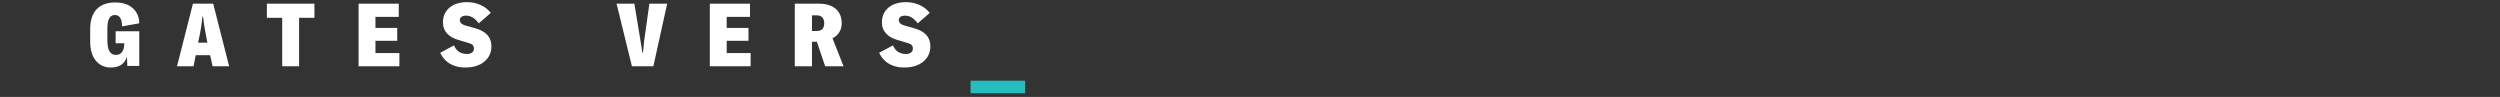
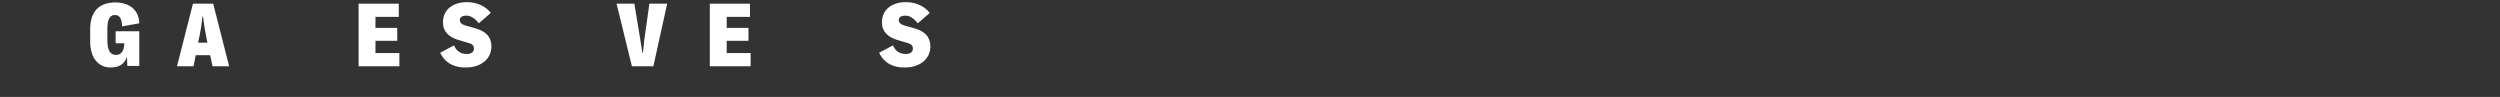
<svg xmlns="http://www.w3.org/2000/svg" id="erl7l6uhnael1" viewBox="0 0 815 31.6" shape-rendering="geometricPrecision" text-rendering="geometricPrecision">
  <rect x="0" y="0" width="815" height="31.6" fill="#333333" stroke="none" />
  <style>#erl7l6uhnael3_to {animation: erl7l6uhnael3_to__to 10000ms linear 1 normal forwards}@keyframes erl7l6uhnael3_to__to { 0% {transform: translate(325.3px,28.35px)} 6.8% {transform: translate(325.3px,28.35px)} 6.9% {transform: translate(352px,28.35px)} 8.4% {transform: translate(352px,28.35px)} 8.5% {transform: translate(409.5px,28.35px)} 10% {transform: translate(409.5px,28.35px)} 10.1% {transform: translate(438px,28.35px)} 11.6% {transform: translate(438px,28.35px)} 11.7% {transform: translate(467px,28.35px)} 13.1% {transform: translate(467px,28.35px)} 13.2% {transform: translate(524px,28.35px)} 14.7% {transform: translate(524px,28.35px)} 14.8% {transform: translate(552.5px,28.35px)} 16.2% {transform: translate(552.5px,28.35px)} 16.3% {transform: translate(580.3px,28.35px)} 17.7% {transform: translate(580.3px,28.35px)} 17.8% {transform: translate(609.5px,28.35px)} 19.2% {transform: translate(609.5px,28.35px)} 19.3% {transform: translate(638px,28.35px)} 20.7% {transform: translate(638px,28.35px)} 20.8% {transform: translate(667.5px,28.35px)} 22.2% {transform: translate(667.5px,28.35px)} 22.3% {transform: translate(695.7px,28.35px)} 23.7% {transform: translate(695.7px,28.35px)} 23.8% {transform: translate(724.5px,28.35px)} 25.2% {transform: translate(724.5px,28.35px)} 25.3% {transform: translate(753.5px,28.35px)} 26.5% {transform: translate(753.5px,28.35px)} 26.6% {transform: translate(774.9px,28.35px)} 100% {transform: translate(774.9px,28.35px)} }#erl7l6uhnael13 {animation: erl7l6uhnael13_c_o 10000ms linear 1 normal forwards}@keyframes erl7l6uhnael13_c_o { 0% {opacity: 0} 5.2% {opacity: 0} 5.3% {opacity: 1} 100% {opacity: 1} }#erl7l6uhnael14 {animation: erl7l6uhnael14_f_o 10000ms linear 1 normal forwards}@keyframes erl7l6uhnael14_f_o { 0% {fill-opacity: 0} 6.8% {fill-opacity: 0} 6.9% {fill-opacity: 1} 100% {fill-opacity: 1} }#erl7l6uhnael15 {animation: erl7l6uhnael15_f_o 10000ms linear 1 normal forwards}@keyframes erl7l6uhnael15_f_o { 0% {fill-opacity: 0} 8.4% {fill-opacity: 0} 8.5% {fill-opacity: 1} 100% {fill-opacity: 1} }#erl7l6uhnael16 {animation: erl7l6uhnael16_f_o 10000ms linear 1 normal forwards}@keyframes erl7l6uhnael16_f_o { 0% {fill-opacity: 0} 10% {fill-opacity: 0} 10.1% {fill-opacity: 1} 100% {fill-opacity: 1} }#erl7l6uhnael17 {animation: erl7l6uhnael17_f_o 10000ms linear 1 normal forwards}@keyframes erl7l6uhnael17_f_o { 0% {fill-opacity: 0} 11.6% {fill-opacity: 0} 11.7% {fill-opacity: 1} 100% {fill-opacity: 1} }#erl7l6uhnael18 {animation: erl7l6uhnael18_f_o 10000ms linear 1 normal forwards}@keyframes erl7l6uhnael18_f_o { 0% {fill-opacity: 0} 13.1% {fill-opacity: 0} 13.2% {fill-opacity: 1} 100% {fill-opacity: 1} }#erl7l6uhnael19 {animation: erl7l6uhnael19_f_o 10000ms linear 1 normal forwards}@keyframes erl7l6uhnael19_f_o { 0% {fill-opacity: 0} 14.7% {fill-opacity: 0} 14.8% {fill-opacity: 1} 100% {fill-opacity: 1} }#erl7l6uhnael20 {animation: erl7l6uhnael20_f_o 10000ms linear 1 normal forwards}@keyframes erl7l6uhnael20_f_o { 0% {fill-opacity: 0} 16.2% {fill-opacity: 0} 16.3% {fill-opacity: 1} 100% {fill-opacity: 1} }#erl7l6uhnael21 {animation: erl7l6uhnael21_f_o 10000ms linear 1 normal forwards}@keyframes erl7l6uhnael21_f_o { 0% {fill-opacity: 0} 17.7% {fill-opacity: 0} 17.8% {fill-opacity: 1} 100% {fill-opacity: 1} }#erl7l6uhnael22 {animation: erl7l6uhnael22_f_o 10000ms linear 1 normal forwards}@keyframes erl7l6uhnael22_f_o { 0% {fill-opacity: 0} 19.2% {fill-opacity: 0} 19.3% {fill-opacity: 1} 100% {fill-opacity: 1} }#erl7l6uhnael23 {animation: erl7l6uhnael23_f_o 10000ms linear 1 normal forwards}@keyframes erl7l6uhnael23_f_o { 0% {fill-opacity: 0} 20.7% {fill-opacity: 0} 20.8% {fill-opacity: 1} 100% {fill-opacity: 1} }#erl7l6uhnael24 {animation: erl7l6uhnael24_f_o 10000ms linear 1 normal forwards}@keyframes erl7l6uhnael24_f_o { 0% {fill-opacity: 0} 22.2% {fill-opacity: 0} 22.3% {fill-opacity: 1} 100% {fill-opacity: 1} }#erl7l6uhnael25 {animation: erl7l6uhnael25_f_o 10000ms linear 1 normal forwards}@keyframes erl7l6uhnael25_f_o { 0% {fill-opacity: 0} 23.7% {fill-opacity: 0} 23.8% {fill-opacity: 1} 100% {fill-opacity: 1} }#erl7l6uhnael26 {animation: erl7l6uhnael26_f_o 10000ms linear 1 normal forwards}@keyframes erl7l6uhnael26_f_o { 0% {fill-opacity: 0} 25.2% {fill-opacity: 0} 25.3% {fill-opacity: 1} 100% {fill-opacity: 1} }</style>
  <g id="erl7l6uhnael2">
    <g id="erl7l6uhnael3_to" transform="translate(325.3,28.35)">
-       <path id="erl7l6uhnael3" d="M17.8,25.1L17.8,29.2L0,29.2L0,25.1L17.8,25.1Z" transform="translate(-8.9,-27.15)" fill="rgb(39,189,190)" stroke="none" stroke-width="1" />
-     </g>
+       </g>
    <path id="erl7l6uhnael4" d="M29.4,16.5L29.4,12.5C29.4,7,32.1,3.8,37.6,3.8C43.2,3.8,45.4,7.3,45.4,10.6L39.8,11.6C39.8,9.5,39.1,7.9,37.6,7.9C36,7.8,35,9,35,12.4L35,16C35,19.6,36,20.9,37.8,20.9C39.6,20.9,40.5,19.5,40.5,17.2L40.5,17.1L37.7,17.1L37.7,13.2L45.4,13.2L45.4,24.5L41.5,24.5L41.4,21.5C40.6,23.9,38.8,25,36.2,25C32.7,25.1,29.4,22.6,29.4,16.5Z" transform="matrix(1 0 0 1 0 -3)" fill="rgb(255,255,255)" stroke="none" stroke-width="1" />
    <path id="erl7l6uhnael5" d="M68.5,21L63.8,21L63.1,24.6L57.7,24.6L62.9,4.2L69.5,4.2L74.7,24.6L69.3,24.6L68.5,21ZM67.6,16.9L67.6,16.9C66.9,13.4,66.5,11.1,66.2,8.4L66,8.4C65.7,11.1,65.4,13.3,64.6,16.8L64.6,16.9L67.6,16.9Z" transform="matrix(1 0 0 1 0 -3)" fill="rgb(255,255,255)" stroke="none" stroke-width="1" />
-     <path id="erl7l6uhnael6" d="M102.5,4.2L102.5,8.8L97.5,8.8L97.5,24.6L92,24.6L92,8.8L87,8.8L87,4.2L102.5,4.2Z" transform="matrix(1 0 0 1 0 -3)" fill="rgb(255,255,255)" stroke="none" stroke-width="1" />
    <path id="erl7l6uhnael7" d="M130,8.5L122.4,8.5L122.4,12.1L129.5,12.1L129.5,16.3L122.4,16.3L122.4,20.3L130.2,20.3L130.2,24.6L116.9,24.6L116.9,4.2L130,4.2L130,8.5Z" transform="matrix(1 0 0 1 0 -3)" fill="rgb(255,255,255)" stroke="none" stroke-width="1" />
    <path id="erl7l6uhnael8" d="M143.5,20.2L148,17.8C148.9,19.8,150.3,20.6,152.3,20.6C153.3,20.6,154.5,20.1,154.5,18.9C154.5,17.8,154,17.3,152.4,16.9L149.7,16.1C146.4,15.2,144.4,13.3,144.4,10.3C144.4,6.1,147.7,3.7,152.2,3.7C155.8,3.7,158.4,5.2,160,7.2L156.1,10.6C154.6,8.7,153.3,8.1,152,8.1C150.6,8.1,149.9,8.7,149.9,9.5C149.9,10.4,150.5,11,152,11.4L154.9,12.2C158,13.1,160.2,14.7,160.2,18.2C160.2,22.1,156.9,25,151.9,25C148.8,25.1,145.3,24,143.5,20.2Z" transform="matrix(1 0 0 1 0 -3)" fill="rgb(255,255,255)" stroke="none" stroke-width="1" />
    <path id="erl7l6uhnael9" d="M209.4,20.2L209.6,20.2C209.7,19.7,209.8,17.8,210,16.3L211.7,4.2L217.5,4.2L213,24.6L206,24.6L201,4.2L206.8,4.2L208.8,16.3C209.1,17.8,209.3,19.6,209.4,20.2Z" transform="matrix(1 0 0 1 0 -3)" fill="rgb(255,255,255)" stroke="none" stroke-width="1" />
    <path id="erl7l6uhnael10" d="M244.5,8.5L236.9,8.5L236.9,12.1L244,12.1L244,16.3L236.9,16.3L236.9,20.3L244.7,20.3L244.7,24.6L231.4,24.6L231.4,4.2L244.5,4.2L244.5,8.5Z" transform="matrix(1 0 0 1 0 -3)" fill="rgb(255,255,255)" stroke="none" stroke-width="1" />
-     <path id="erl7l6uhnael11" d="M266.3,16.6L264.7,16.6L264.7,24.6L259.1,24.6L259.1,4.2L267,4.2C271.7,4.2,274.4,6.6,274.4,10.6C274.4,12.8,273.3,14.5,271.4,15.5L275,24.6L269,24.6L266.3,16.6ZM264.7,13.1L266.3,13.1C267.9,13.1,268.7,12.2,268.7,10.6C268.7,8.9,267.8,8,266.3,8L264.7,8L264.7,13.1Z" transform="matrix(1 0 0 1 0 -3)" fill="rgb(255,255,255)" stroke="none" stroke-width="1" />
    <path id="erl7l6uhnael12" d="M286.6,20.2L291.1,17.8C292,19.8,293.4,20.6,295.4,20.6C296.4,20.6,297.6,20.1,297.6,18.9C297.6,17.8,297.1,17.3,295.5,16.9L292.8,16.1C289.5,15.2,287.5,13.3,287.5,10.3C287.5,6.1,290.8,3.7,295.3,3.7C298.9,3.7,301.5,5.2,303.1,7.2L299.2,10.6C297.7,8.7,296.4,8.1,295.1,8.1C293.7,8.1,293,8.7,293,9.5C293,10.4,293.6,11,295.1,11.4L298,12.2C301.1,13.1,303.3,14.7,303.3,18.2C303.3,22.1,300,25,295,25C291.9,25.1,288.4,24,286.6,20.2Z" transform="matrix(1 0 0 1 0 -3)" fill="rgb(255,255,255)" stroke="none" stroke-width="1" />
    <path id="erl7l6uhnael13" d="M321.8,4.2L321.8,18.3C321.8,19.7,322.5,20.7,323.8,20.7C325,20.7,325.7,19.8,325.7,18.3L325.7,4.2L331.3,4.2L331.3,18.4C331.3,22.8,328.3,25.2,323.8,25.2C319.2,25.2,316.1,22.8,316.1,18.4L316.1,4.2L321.8,4.2Z" transform="matrix(1 0 0 1 1.5 -3)" opacity="0" fill="rgb(255,255,255)" stroke="none" stroke-width="1" />
    <path id="erl7l6uhnael14" d="M343.8,20.2L348.3,17.8C349.2,19.8,350.6,20.6,352.6,20.6C353.6,20.6,354.8,20.1,354.8,18.9C354.8,17.8,354.3,17.3,352.7,16.9L350,16.1C346.7,15.2,344.7,13.3,344.7,10.3C344.7,6.1,348,3.7,352.5,3.7C356.1,3.7,358.7,5.2,360.3,7.2L356.4,10.6C354.9,8.7,353.6,8.1,352.3,8.1C350.9,8.1,350.2,8.7,350.2,9.5C350.2,10.4,350.8,11,352.3,11.4L355.2,12.2C358.3,13.1,360.5,14.7,360.5,18.2C360.5,22.1,357.2,25,352.2,25C349.2,25.1,345.6,24,343.8,20.2Z" transform="matrix(1 0 0 1 0 -3)" fill="rgb(255,255,255)" fill-opacity="0" stroke="none" stroke-width="1" />
-     <path id="erl7l6uhnael15" d="M417.4,4.2L417.4,8.8L412.4,8.8L412.4,24.6L406.8,24.6L406.8,8.8L401.8,8.8L401.8,4.2L417.4,4.2Z" transform="matrix(1 0 0 1 0 -3)" fill="rgb(255,255,255)" fill-opacity="0" stroke="none" stroke-width="1" />
    <path id="erl7l6uhnael16" d="M445.7,24.6L440.1,24.6L440.1,16.4L436.3,16.4L436.3,24.6L430.7,24.6L430.7,4.2L436.3,4.2L436.3,12.2L440.1,12.2L440.1,4.2L445.7,4.2L445.7,24.6Z" transform="matrix(1 0 0 1 0 -3)" fill="rgb(255,255,255)" fill-opacity="0" stroke="none" stroke-width="1" />
    <path id="erl7l6uhnael17" d="M473.5,8.5L465.9,8.5L465.9,12.1L473,12.1L473,16.3L465.9,16.3L465.9,20.3L473.7,20.3L473.7,24.6L460.4,24.6L460.4,4.2L473.5,4.2L473.5,8.5Z" transform="matrix(1 0 0 1 0 -3)" fill="rgb(255,255,255)" fill-opacity="0" stroke="none" stroke-width="1" />
    <path id="erl7l6uhnael18" d="M526.8,8.3L526.8,20.4L530.8,20.4L530.8,24.6L517.3,24.6L517.3,20.4L521.2,20.4L521.2,8.3L517.3,8.3L517.3,4.2L530.8,4.2L530.8,8.4L526.8,8.4Z" transform="matrix(1 0 0 1 0 -3)" fill="rgb(255,255,255)" fill-opacity="0" stroke="none" stroke-width="1" />
    <path id="erl7l6uhnael19" d="M555.5,16.9L555.8,16.9C555.5,15.8,555.4,13.8,555.4,12.7L555.4,4.2L560.1,4.2L560.1,24.6L554.7,24.6L550.7,15.1C550.3,14.2,550,12.8,549.8,11.8L549.5,11.8C549.8,12.8,549.9,14.4,549.9,15.5L549.9,24.5L545.2,24.5L545.2,4.2L550.8,4.2L554.5,13.5C554.9,14.4,555.4,15.9,555.5,16.9Z" transform="matrix(1 0 0 1 0 -3)" fill="rgb(255,255,255)" fill-opacity="0" stroke="none" stroke-width="1" />
    <path id="erl7l6uhnael20" d="M588.5,8.6L580.6,8.6L580.6,12.3L588,12.3L588,16.8L580.6,16.8L580.6,24.7L575,24.7L575,4.2L588.4,4.2L588.4,8.6Z" transform="matrix(1 0 0 1 0 -3)" fill="rgb(255,255,255)" fill-opacity="0" stroke="none" stroke-width="1" />
    <path id="erl7l6uhnael21" d="M601.9,15.6L601.9,13.1C601.9,7.2,604.5,3.7,610,3.7C615.5,3.7,618.1,7.2,618.1,13.1L618.1,15.6C618.1,21.5,615.5,25,610,25C604.5,25.1,601.9,21.5,601.9,15.6ZM612.4,15.9L612.4,12.8C612.4,9.4,611.8,7.9,610,7.9C608.2,7.9,607.6,9.3,607.6,12.8L607.6,15.9C607.6,19.3,608.2,20.8,610,20.8C611.8,20.8,612.4,19.4,612.4,15.9Z" transform="matrix(1 0 0 1 0 -3)" fill="rgb(255,255,255)" fill-opacity="0" stroke="none" stroke-width="1" />
    <path id="erl7l6uhnael22" d="M631.2,4.2L639,4.2C643.8,4.2,646.8,7.8,646.8,14C646.8,20.7,643.6,24.6,638.9,24.6L631.1,24.6L631.1,4.2ZM638.2,20.5C640.2,20.5,641.2,18.6,641.2,14C641.2,10,640.3,8.4,638.3,8.4L636.7,8.4L636.7,20.5L638.2,20.5Z" transform="matrix(1 0 0 1 0 -3)" fill="rgb(255,255,255)" fill-opacity="0" stroke="none" stroke-width="1" />
-     <path id="erl7l6uhnael23" d="M673.8,8.5L666.2,8.5L666.2,12.1L673.3,12.1L673.3,16.3L666.2,16.3L666.2,20.3L674,20.3L674,24.6L660.7,24.6L660.7,4.2L673.8,4.2L673.8,8.5Z" transform="matrix(1 0 0 1 0 -3)" fill="rgb(255,255,255)" fill-opacity="0" stroke="none" stroke-width="1" />
    <path id="erl7l6uhnael24" d="M697.6,19.4L694.1,19.4L693.4,13.9C693.2,12.8,693.1,11.8,693,10.9L692.7,10.9C692.9,13.4,693,16,693,17.4L693,24.6L688.4,24.6L688.4,4.2L694.2,4.2L695.2,10C695.5,11.4,695.7,13.3,695.7,14.5L695.9,14.5C695.9,13.3,696.2,11.5,696.4,10L697.4,4.2L703.2,4.2L703.2,24.6L698.6,24.6L698.6,17.4C698.6,16.1,698.7,13.4,698.9,10.9L698.6,10.9C698.5,11.8,698.4,12.8,698.2,13.9L697.6,19.4Z" transform="matrix(1 0 0 1 0 -2.4)" fill="rgb(255,255,255)" fill-opacity="0" stroke="none" stroke-width="1" />
    <path id="erl7l6uhnael25" d="M727.2,8.3L727.2,20.4L731.2,20.4L731.2,24.6L717.7,24.6L717.7,20.4L721.6,20.4L721.6,8.3L717.7,8.3L717.7,4.2L731.2,4.2L731.2,8.4L727.2,8.4Z" transform="matrix(1 0 0 1 0 -3)" fill="rgb(255,255,255)" fill-opacity="0" stroke="none" stroke-width="1" />
    <path id="erl7l6uhnael26" d="M745.1,16.2L745.1,12.5C745.1,7.2,747.5,3.6,753.2,3.6C757.8,3.6,761.1,6.1,761.1,11.4L755.5,12.3C755.5,9.3,754.5,8,753.1,8C751.3,8,750.7,9.8,750.7,12.6L750.7,16C750.7,18.8,751.3,20.6,753.1,20.6C754.5,20.6,755.5,19.4,755.5,16.3L761.1,17.2C761.1,22.2,757.9,24.9,753.1,24.9C747.7,25.1,745.1,21.5,745.1,16.2Z" transform="matrix(1 0 0 1 0 -1.8)" fill="rgb(255,255,255)" fill-opacity="0" stroke="none" stroke-width="1" />
  </g>
</svg>